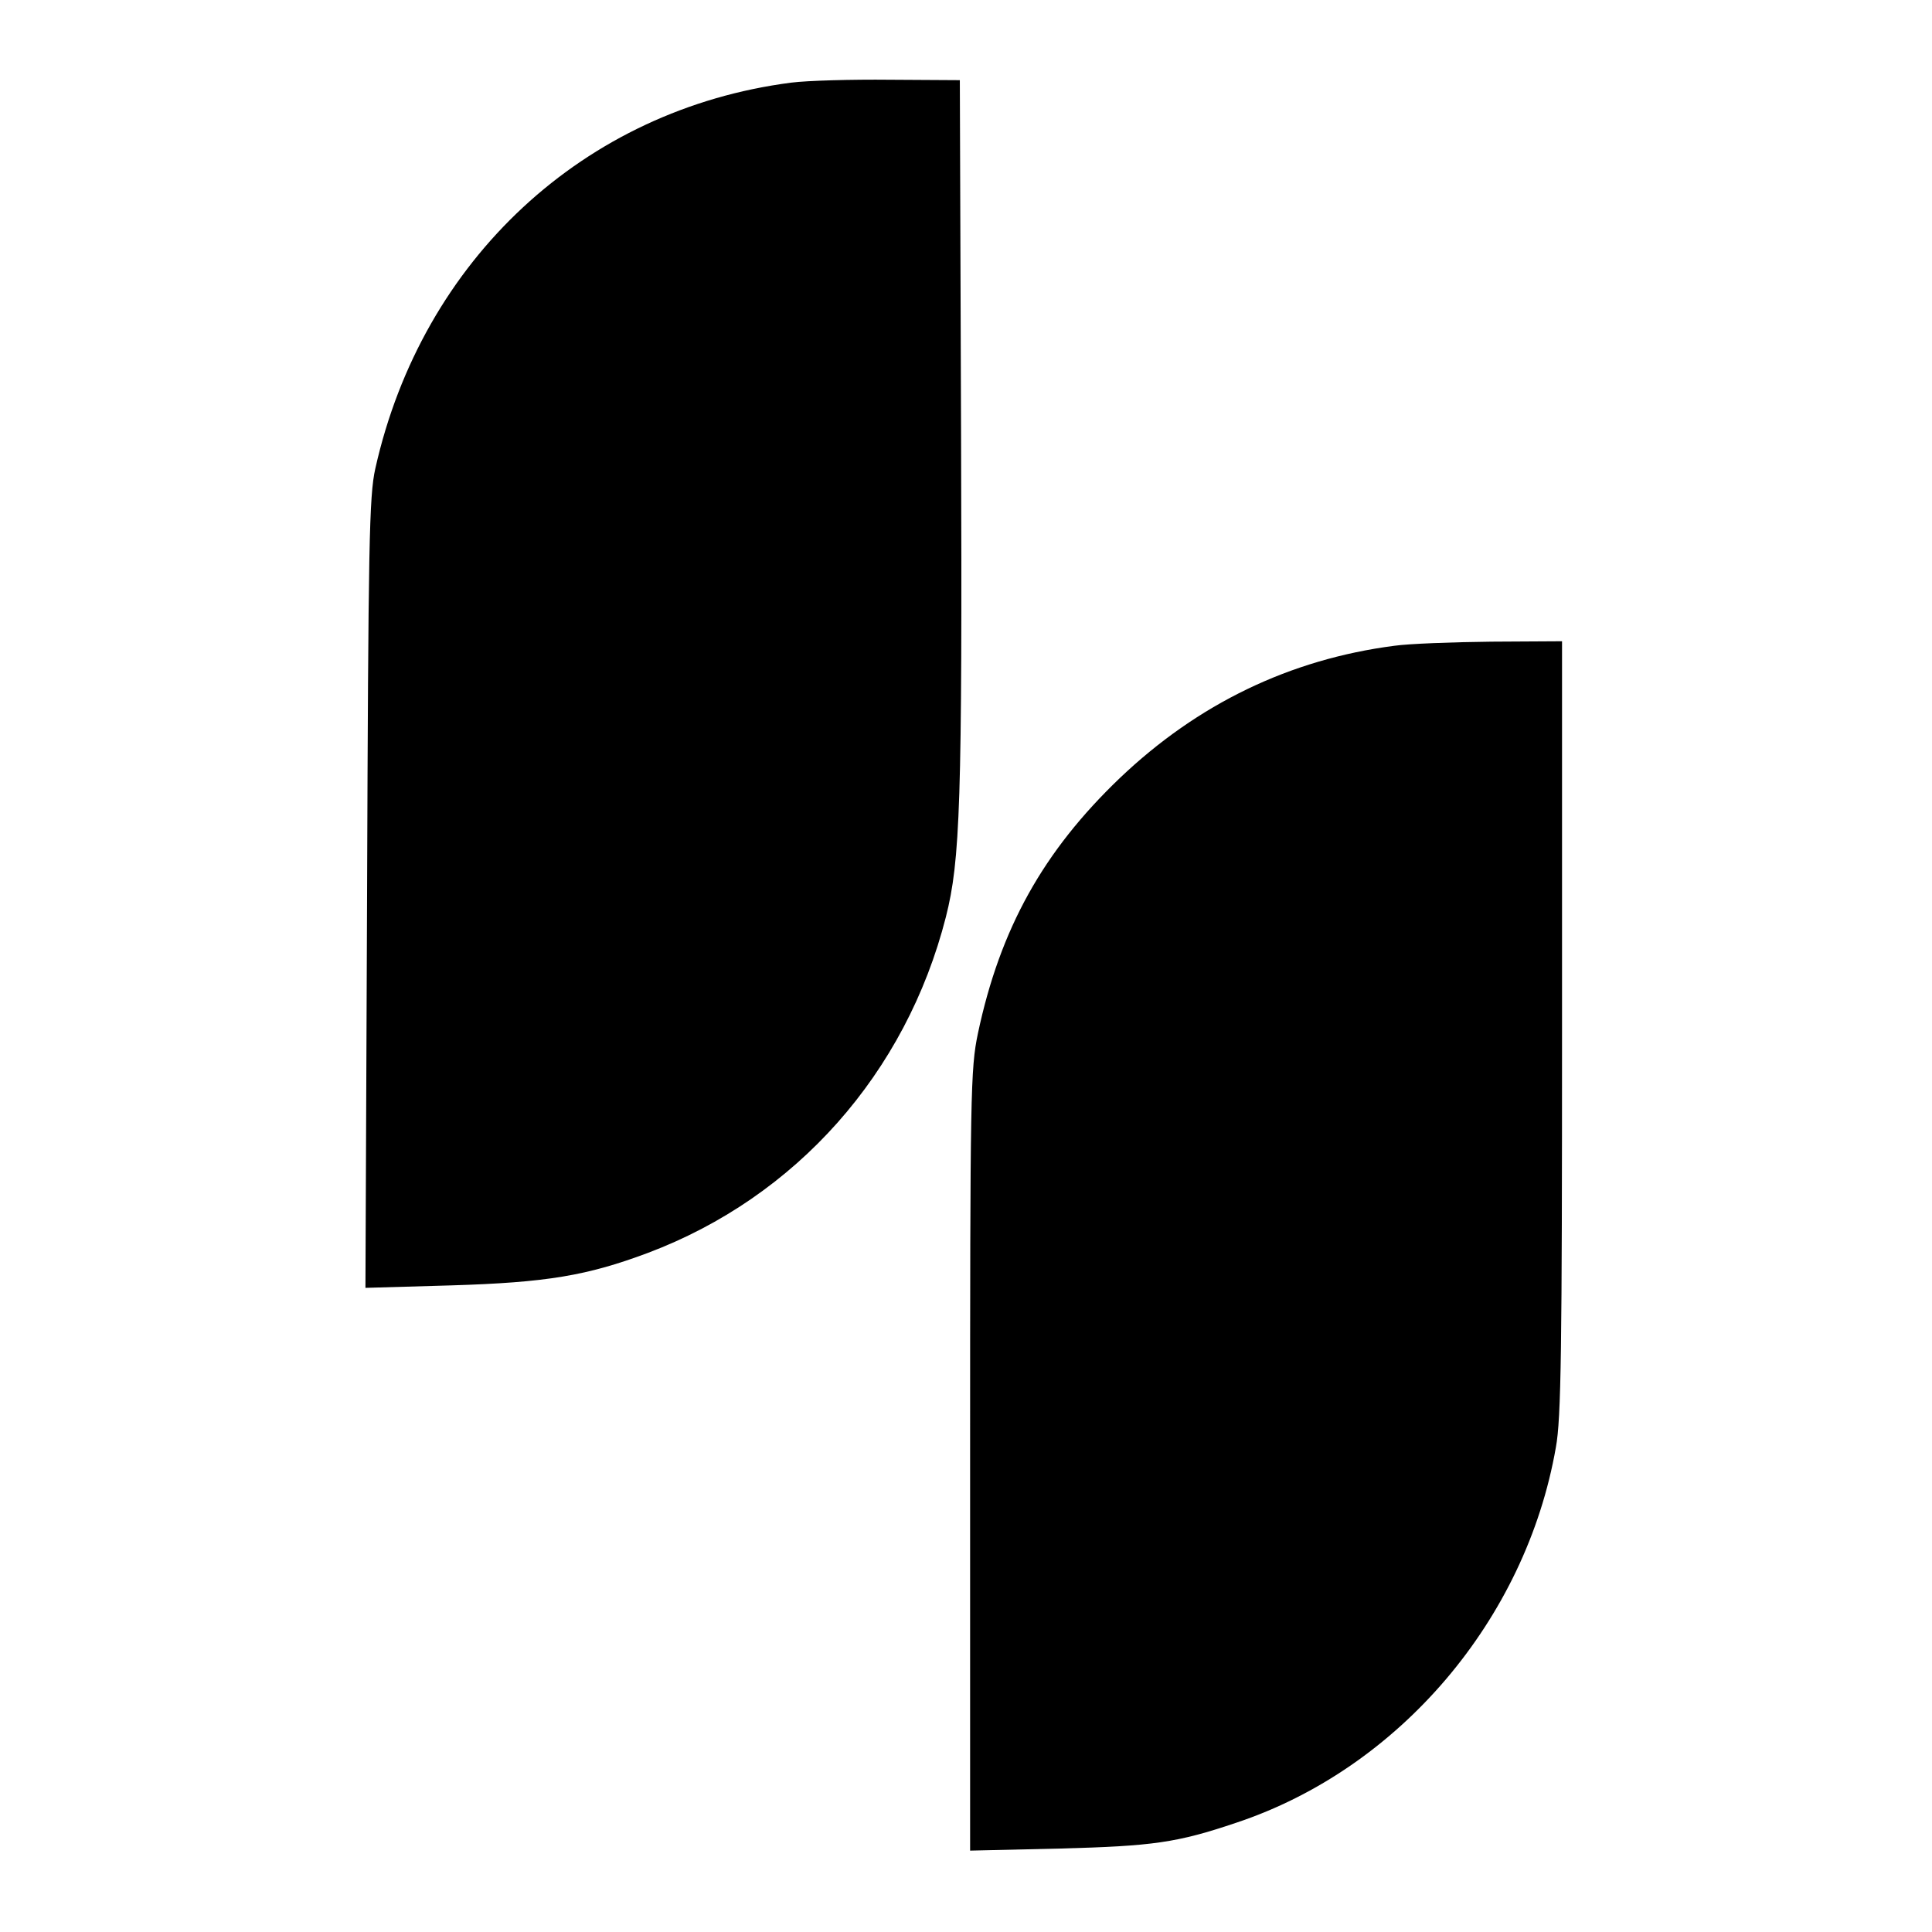
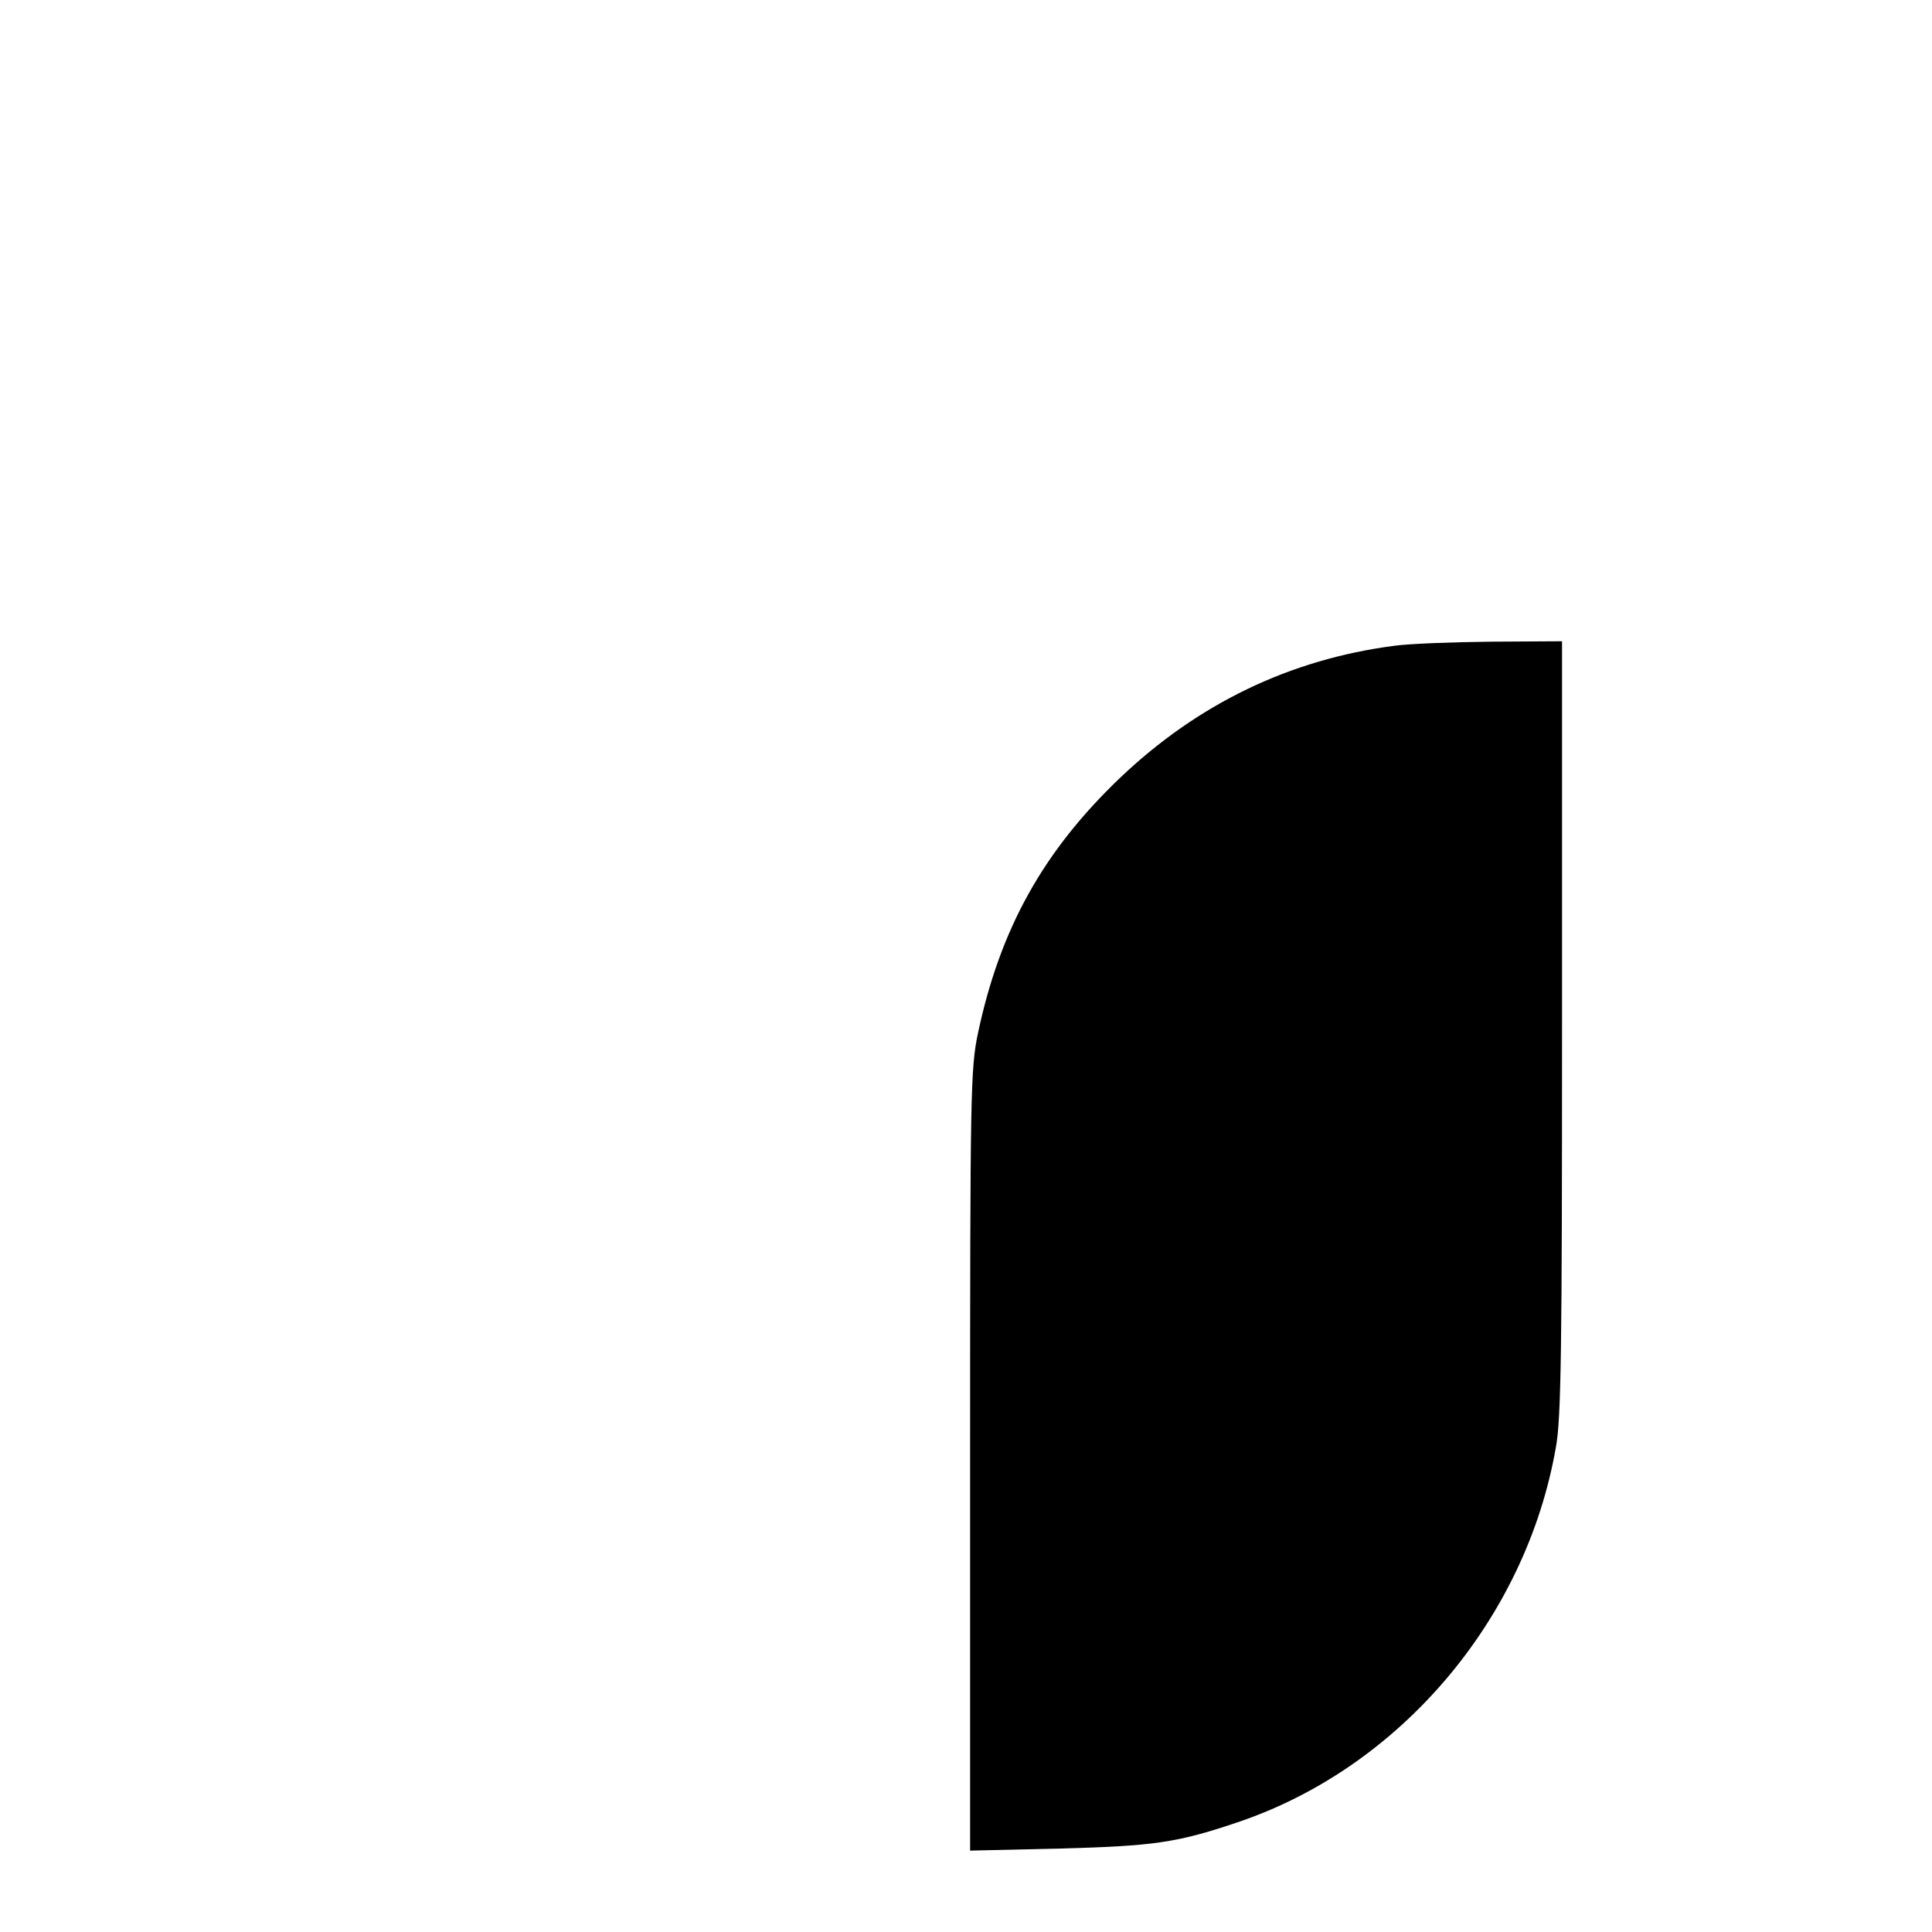
<svg xmlns="http://www.w3.org/2000/svg" version="1.0" width="470pt" height="470pt" viewBox="0 0 470 470" preserveAspectRatio="xMidYMid meet">
  <g transform="translate(0,470) scale(0.1,-0.1)" fill="#000000" stroke="none">
-     <path d="M1925 4499 c-504 -65 -898 -430 -1012 -939 -15 -67 -17 -184 -20 -1034 l-4 -959 208 6 c234 7 332 24 479 79 361 136 628 437 725 817 35 138 40 277 37 1171 l-3 865 -170 1 c-93 1 -201 -2 -240 -7z" />
    <path d="M3392 3129 c-254 -33 -478 -141 -668 -322 -186 -178 -291 -366 -345 -621 -18 -86 -19 -143 -19 -1040 l0 -948 218 5 c227 6 285 14 430 63 396 132 704 494 777 913 13 70 15 241 15 1022 l0 939 -172 -1 c-95 -1 -201 -5 -236 -10z" />
  </g>
</svg>